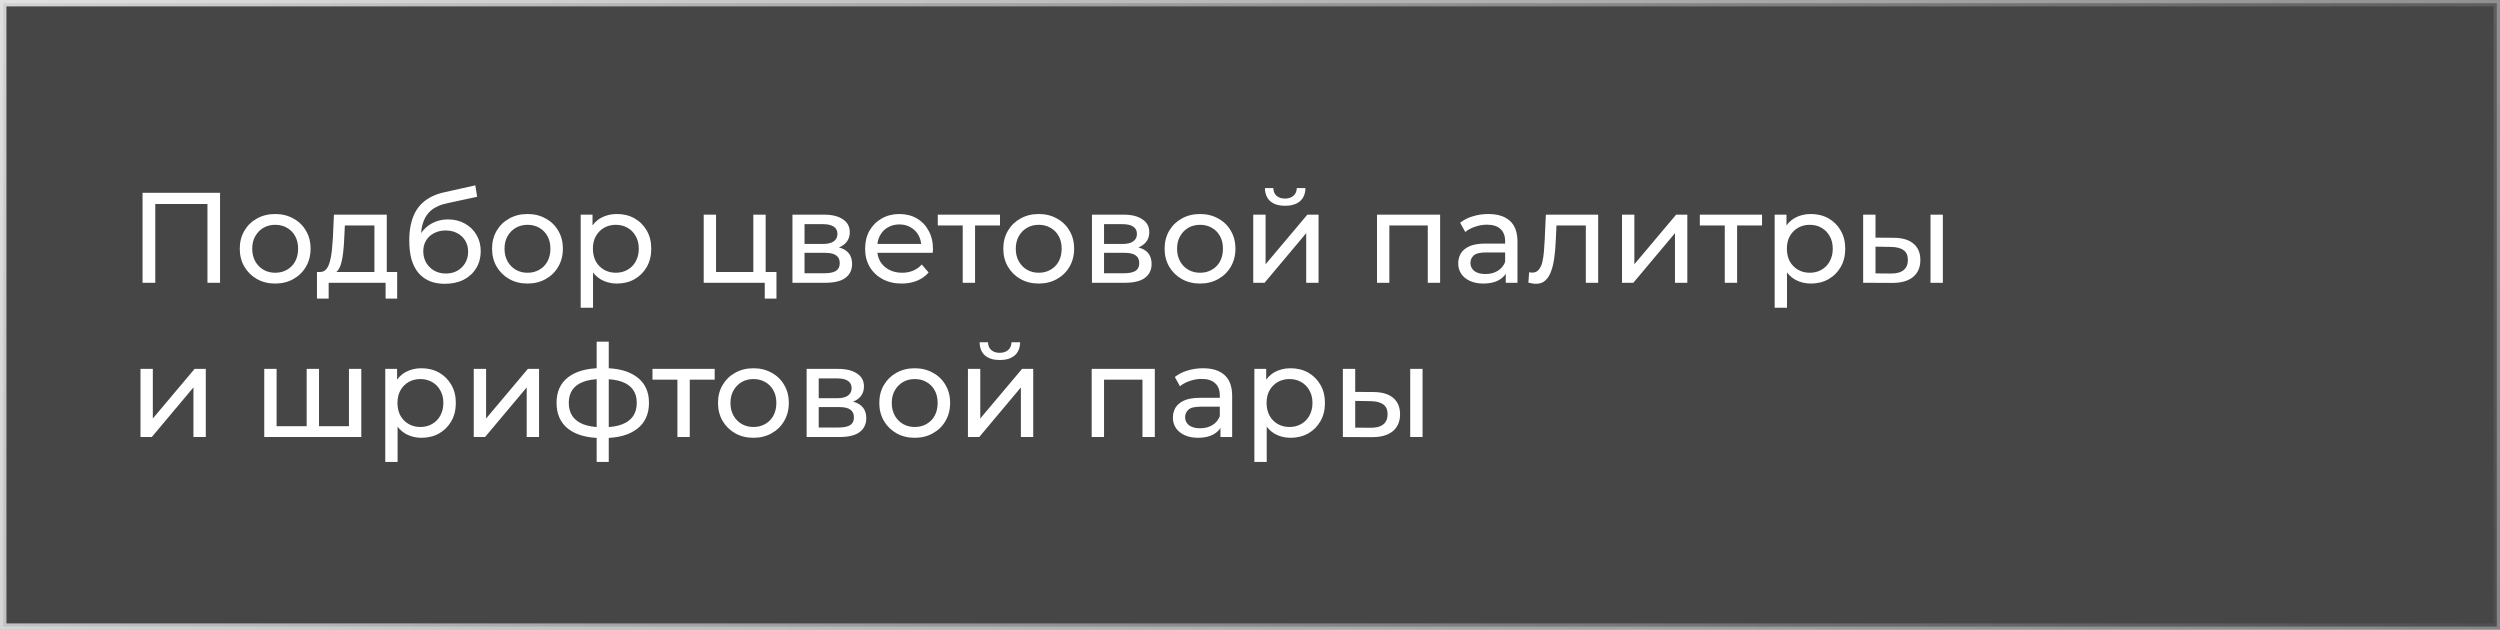
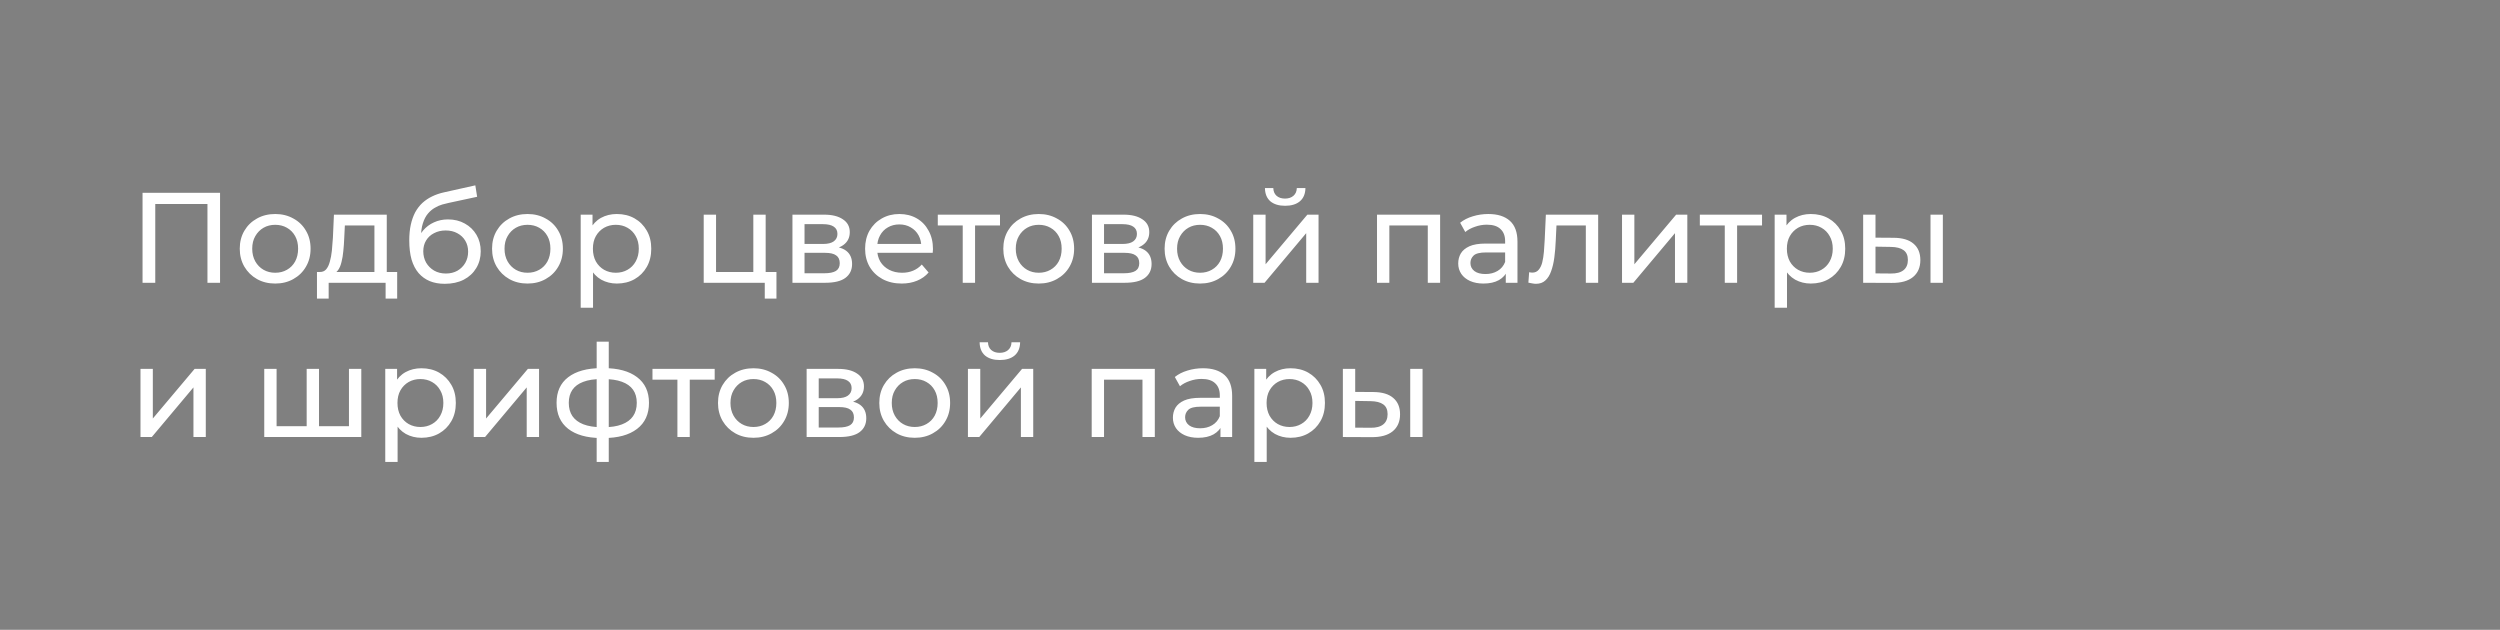
<svg xmlns="http://www.w3.org/2000/svg" width="389" height="98" viewBox="0 0 389 98" fill="none">
  <rect x="0" y="0" width="389" height="98" fill="#808080" stroke="none" />
-   <rect x="0.5" y="0.5" width="388" height="97" fill="black" fill-opacity="0.45" stroke="url(#paint0_linear_9_62)" />
  <path d="M22.18 44V30H34.24V44H32.28V31.22L32.76 31.74H23.66L24.16 31.22V44H22.18ZM42.826 44.12C41.759 44.12 40.812 43.887 39.986 43.42C39.159 42.953 38.506 42.313 38.026 41.5C37.546 40.673 37.306 39.74 37.306 38.7C37.306 37.647 37.546 36.713 38.026 35.9C38.506 35.087 39.159 34.453 39.986 34C40.812 33.533 41.759 33.3 42.826 33.3C43.879 33.3 44.819 33.533 45.646 34C46.486 34.453 47.139 35.087 47.606 35.9C48.086 36.7 48.326 37.633 48.326 38.7C48.326 39.753 48.086 40.687 47.606 41.5C47.139 42.313 46.486 42.953 45.646 43.42C44.819 43.887 43.879 44.12 42.826 44.12ZM42.826 42.44C43.506 42.44 44.112 42.287 44.646 41.98C45.192 41.673 45.619 41.24 45.926 40.68C46.232 40.107 46.386 39.447 46.386 38.7C46.386 37.94 46.232 37.287 45.926 36.74C45.619 36.18 45.192 35.747 44.646 35.44C44.112 35.133 43.506 34.98 42.826 34.98C42.146 34.98 41.539 35.133 41.006 35.44C40.472 35.747 40.046 36.18 39.726 36.74C39.406 37.287 39.246 37.94 39.246 38.7C39.246 39.447 39.406 40.107 39.726 40.68C40.046 41.24 40.472 41.673 41.006 41.98C41.539 42.287 42.146 42.44 42.826 42.44ZM58.26 43.1V35.08H53.66L53.56 37.12C53.533 37.787 53.487 38.433 53.42 39.06C53.367 39.673 53.273 40.24 53.14 40.76C53.02 41.28 52.84 41.707 52.6 42.04C52.36 42.373 52.04 42.58 51.64 42.66L49.74 42.32C50.154 42.333 50.487 42.2 50.74 41.92C50.993 41.627 51.187 41.227 51.32 40.72C51.467 40.213 51.574 39.64 51.64 39C51.707 38.347 51.76 37.673 51.8 36.98L51.96 33.4H60.18V43.1H58.26ZM49.32 46.46V42.32H61.8V46.46H60V44H51.14V46.46H49.32ZM69.201 44.16C68.321 44.16 67.541 44.02 66.861 43.74C66.195 43.46 65.621 43.047 65.141 42.5C64.661 41.94 64.295 41.24 64.041 40.4C63.801 39.547 63.681 38.547 63.681 37.4C63.681 36.493 63.761 35.68 63.921 34.96C64.081 34.24 64.308 33.6 64.601 33.04C64.908 32.48 65.281 31.993 65.721 31.58C66.175 31.167 66.681 30.827 67.241 30.56C67.815 30.28 68.441 30.067 69.121 29.92L73.961 28.84L74.241 30.62L69.781 31.58C69.515 31.633 69.195 31.713 68.821 31.82C68.448 31.927 68.068 32.093 67.681 32.32C67.295 32.533 66.935 32.833 66.601 33.22C66.268 33.607 66.001 34.113 65.801 34.74C65.601 35.353 65.501 36.113 65.501 37.02C65.501 37.273 65.508 37.467 65.521 37.6C65.535 37.733 65.548 37.867 65.561 38C65.588 38.133 65.608 38.333 65.621 38.6L64.821 37.78C65.035 37.047 65.375 36.407 65.841 35.86C66.308 35.313 66.868 34.893 67.521 34.6C68.188 34.293 68.915 34.14 69.701 34.14C70.688 34.14 71.561 34.353 72.321 34.78C73.095 35.207 73.701 35.793 74.141 36.54C74.581 37.287 74.801 38.14 74.801 39.1C74.801 40.073 74.568 40.947 74.101 41.72C73.648 42.48 73.001 43.08 72.161 43.52C71.321 43.947 70.335 44.16 69.201 44.16ZM69.381 42.56C70.061 42.56 70.661 42.413 71.181 42.12C71.701 41.813 72.108 41.407 72.401 40.9C72.695 40.38 72.841 39.8 72.841 39.16C72.841 38.52 72.695 37.953 72.401 37.46C72.108 36.967 71.701 36.58 71.181 36.3C70.661 36.007 70.048 35.86 69.341 35.86C68.675 35.86 68.075 36 67.541 36.28C67.008 36.547 66.595 36.927 66.301 37.42C66.008 37.9 65.861 38.46 65.861 39.1C65.861 39.74 66.008 40.327 66.301 40.86C66.608 41.38 67.021 41.793 67.541 42.1C68.075 42.407 68.688 42.56 69.381 42.56ZM82.084 44.12C81.017 44.12 80.07 43.887 79.244 43.42C78.417 42.953 77.764 42.313 77.284 41.5C76.804 40.673 76.564 39.74 76.564 38.7C76.564 37.647 76.804 36.713 77.284 35.9C77.764 35.087 78.417 34.453 79.244 34C80.07 33.533 81.017 33.3 82.084 33.3C83.137 33.3 84.077 33.533 84.904 34C85.744 34.453 86.397 35.087 86.864 35.9C87.344 36.7 87.584 37.633 87.584 38.7C87.584 39.753 87.344 40.687 86.864 41.5C86.397 42.313 85.744 42.953 84.904 43.42C84.077 43.887 83.137 44.12 82.084 44.12ZM82.084 42.44C82.764 42.44 83.37 42.287 83.904 41.98C84.45 41.673 84.877 41.24 85.184 40.68C85.49 40.107 85.644 39.447 85.644 38.7C85.644 37.94 85.49 37.287 85.184 36.74C84.877 36.18 84.45 35.747 83.904 35.44C83.37 35.133 82.764 34.98 82.084 34.98C81.404 34.98 80.797 35.133 80.264 35.44C79.73 35.747 79.304 36.18 78.984 36.74C78.664 37.287 78.504 37.94 78.504 38.7C78.504 39.447 78.664 40.107 78.984 40.68C79.304 41.24 79.73 41.673 80.264 41.98C80.797 42.287 81.404 42.44 82.084 42.44ZM95.976 44.12C95.096 44.12 94.289 43.92 93.556 43.52C92.836 43.107 92.256 42.5 91.816 41.7C91.389 40.9 91.176 39.9 91.176 38.7C91.176 37.5 91.383 36.5 91.796 35.7C92.223 34.9 92.796 34.3 93.516 33.9C94.249 33.5 95.069 33.3 95.976 33.3C97.016 33.3 97.936 33.527 98.736 33.98C99.536 34.433 100.169 35.067 100.636 35.88C101.103 36.68 101.336 37.62 101.336 38.7C101.336 39.78 101.103 40.727 100.636 41.54C100.169 42.353 99.536 42.987 98.736 43.44C97.936 43.893 97.016 44.12 95.976 44.12ZM90.356 47.88V33.4H92.196V36.26L92.076 38.72L92.276 41.18V47.88H90.356ZM95.816 42.44C96.496 42.44 97.103 42.287 97.636 41.98C98.183 41.673 98.609 41.24 98.916 40.68C99.236 40.107 99.396 39.447 99.396 38.7C99.396 37.94 99.236 37.287 98.916 36.74C98.609 36.18 98.183 35.747 97.636 35.44C97.103 35.133 96.496 34.98 95.816 34.98C95.149 34.98 94.543 35.133 93.996 35.44C93.463 35.747 93.036 36.18 92.716 36.74C92.409 37.287 92.256 37.94 92.256 38.7C92.256 39.447 92.409 40.107 92.716 40.68C93.036 41.24 93.463 41.673 93.996 41.98C94.543 42.287 95.149 42.44 95.816 42.44ZM109.497 44V33.4H111.417V42.32H117.217V33.4H119.137V44H109.497ZM118.997 46.46V43.9L119.477 44H117.217V42.32H120.817V46.46H118.997ZM123.305 44V33.4H128.225C129.465 33.4 130.439 33.64 131.145 34.12C131.865 34.587 132.225 35.253 132.225 36.12C132.225 36.987 131.885 37.66 131.205 38.14C130.539 38.607 129.652 38.84 128.545 38.84L128.845 38.32C130.112 38.32 131.052 38.553 131.665 39.02C132.279 39.487 132.585 40.173 132.585 41.08C132.585 42 132.239 42.72 131.545 43.24C130.865 43.747 129.819 44 128.405 44H123.305ZM125.185 42.52H128.265C129.065 42.52 129.665 42.4 130.065 42.16C130.465 41.907 130.665 41.507 130.665 40.96C130.665 40.4 130.479 39.993 130.105 39.74C129.745 39.473 129.172 39.34 128.385 39.34H125.185V42.52ZM125.185 37.96H128.065C128.799 37.96 129.352 37.827 129.725 37.56C130.112 37.28 130.305 36.893 130.305 36.4C130.305 35.893 130.112 35.513 129.725 35.26C129.352 35.007 128.799 34.88 128.065 34.88H125.185V37.96ZM140.31 44.12C139.177 44.12 138.177 43.887 137.31 43.42C136.457 42.953 135.79 42.313 135.31 41.5C134.844 40.687 134.61 39.753 134.61 38.7C134.61 37.647 134.837 36.713 135.29 35.9C135.757 35.087 136.39 34.453 137.19 34C138.004 33.533 138.917 33.3 139.93 33.3C140.957 33.3 141.864 33.527 142.65 33.98C143.437 34.433 144.05 35.073 144.49 35.9C144.944 36.713 145.17 37.667 145.17 38.76C145.17 38.84 145.164 38.933 145.15 39.04C145.15 39.147 145.144 39.247 145.13 39.34H136.11V37.96H144.13L143.35 38.44C143.364 37.76 143.224 37.153 142.93 36.62C142.637 36.087 142.23 35.673 141.71 35.38C141.204 35.073 140.61 34.92 139.93 34.92C139.264 34.92 138.67 35.073 138.15 35.38C137.63 35.673 137.224 36.093 136.93 36.64C136.637 37.173 136.49 37.787 136.49 38.48V38.8C136.49 39.507 136.65 40.14 136.97 40.7C137.304 41.247 137.764 41.673 138.35 41.98C138.937 42.287 139.61 42.44 140.37 42.44C140.997 42.44 141.564 42.333 142.07 42.12C142.59 41.907 143.044 41.587 143.43 41.16L144.49 42.4C144.01 42.96 143.41 43.387 142.69 43.68C141.984 43.973 141.19 44.12 140.31 44.12ZM149.8 44V34.58L150.28 35.08H145.92V33.4H155.6V35.08H151.26L151.72 34.58V44H149.8ZM161.634 44.12C160.568 44.12 159.621 43.887 158.794 43.42C157.968 42.953 157.314 42.313 156.834 41.5C156.354 40.673 156.114 39.74 156.114 38.7C156.114 37.647 156.354 36.713 156.834 35.9C157.314 35.087 157.968 34.453 158.794 34C159.621 33.533 160.568 33.3 161.634 33.3C162.688 33.3 163.628 33.533 164.454 34C165.294 34.453 165.948 35.087 166.414 35.9C166.894 36.7 167.134 37.633 167.134 38.7C167.134 39.753 166.894 40.687 166.414 41.5C165.948 42.313 165.294 42.953 164.454 43.42C163.628 43.887 162.688 44.12 161.634 44.12ZM161.634 42.44C162.314 42.44 162.921 42.287 163.454 41.98C164.001 41.673 164.428 41.24 164.734 40.68C165.041 40.107 165.194 39.447 165.194 38.7C165.194 37.94 165.041 37.287 164.734 36.74C164.428 36.18 164.001 35.747 163.454 35.44C162.921 35.133 162.314 34.98 161.634 34.98C160.954 34.98 160.348 35.133 159.814 35.44C159.281 35.747 158.854 36.18 158.534 36.74C158.214 37.287 158.054 37.94 158.054 38.7C158.054 39.447 158.214 40.107 158.534 40.68C158.854 41.24 159.281 41.673 159.814 41.98C160.348 42.287 160.954 42.44 161.634 42.44ZM169.907 44V33.4H174.827C176.067 33.4 177.04 33.64 177.747 34.12C178.467 34.587 178.827 35.253 178.827 36.12C178.827 36.987 178.487 37.66 177.807 38.14C177.14 38.607 176.254 38.84 175.147 38.84L175.447 38.32C176.714 38.32 177.654 38.553 178.267 39.02C178.88 39.487 179.187 40.173 179.187 41.08C179.187 42 178.84 42.72 178.147 43.24C177.467 43.747 176.42 44 175.007 44H169.907ZM171.787 42.52H174.867C175.667 42.52 176.267 42.4 176.667 42.16C177.067 41.907 177.267 41.507 177.267 40.96C177.267 40.4 177.08 39.993 176.707 39.74C176.347 39.473 175.774 39.34 174.987 39.34H171.787V42.52ZM171.787 37.96H174.667C175.4 37.96 175.954 37.827 176.327 37.56C176.714 37.28 176.907 36.893 176.907 36.4C176.907 35.893 176.714 35.513 176.327 35.26C175.954 35.007 175.4 34.88 174.667 34.88H171.787V37.96ZM186.732 44.12C185.665 44.12 184.719 43.887 183.892 43.42C183.065 42.953 182.412 42.313 181.932 41.5C181.452 40.673 181.212 39.74 181.212 38.7C181.212 37.647 181.452 36.713 181.932 35.9C182.412 35.087 183.065 34.453 183.892 34C184.719 33.533 185.665 33.3 186.732 33.3C187.785 33.3 188.725 33.533 189.552 34C190.392 34.453 191.045 35.087 191.512 35.9C191.992 36.7 192.232 37.633 192.232 38.7C192.232 39.753 191.992 40.687 191.512 41.5C191.045 42.313 190.392 42.953 189.552 43.42C188.725 43.887 187.785 44.12 186.732 44.12ZM186.732 42.44C187.412 42.44 188.019 42.287 188.552 41.98C189.099 41.673 189.525 41.24 189.832 40.68C190.139 40.107 190.292 39.447 190.292 38.7C190.292 37.94 190.139 37.287 189.832 36.74C189.525 36.18 189.099 35.747 188.552 35.44C188.019 35.133 187.412 34.98 186.732 34.98C186.052 34.98 185.445 35.133 184.912 35.44C184.379 35.747 183.952 36.18 183.632 36.74C183.312 37.287 183.152 37.94 183.152 38.7C183.152 39.447 183.312 40.107 183.632 40.68C183.952 41.24 184.379 41.673 184.912 41.98C185.445 42.287 186.052 42.44 186.732 42.44ZM195.005 44V33.4H196.925V41.12L203.425 33.4H205.165V44H203.245V36.28L196.765 44H195.005ZM199.965 32.02C198.991 32.02 198.225 31.787 197.665 31.32C197.118 30.84 196.838 30.153 196.825 29.26H198.125C198.138 29.767 198.305 30.167 198.625 30.46C198.958 30.753 199.398 30.9 199.945 30.9C200.491 30.9 200.931 30.753 201.265 30.46C201.598 30.167 201.771 29.767 201.785 29.26H203.125C203.111 30.153 202.825 30.84 202.265 31.32C201.705 31.787 200.938 32.02 199.965 32.02ZM214.262 44V33.4H224.082V44H222.162V34.6L222.622 35.08H215.722L216.182 34.6V44H214.262ZM234.298 44V41.76L234.198 41.34V37.52C234.198 36.707 233.958 36.08 233.478 35.64C233.011 35.187 232.304 34.96 231.358 34.96C230.731 34.96 230.118 35.067 229.518 35.28C228.918 35.48 228.411 35.753 227.998 36.1L227.198 34.66C227.744 34.22 228.398 33.887 229.158 33.66C229.931 33.42 230.738 33.3 231.578 33.3C233.031 33.3 234.151 33.653 234.938 34.36C235.724 35.067 236.118 36.147 236.118 37.6V44H234.298ZM230.818 44.12C230.031 44.12 229.338 43.987 228.738 43.72C228.151 43.453 227.698 43.087 227.378 42.62C227.058 42.14 226.898 41.6 226.898 41C226.898 40.427 227.031 39.907 227.298 39.44C227.578 38.973 228.024 38.6 228.638 38.32C229.264 38.04 230.104 37.9 231.158 37.9H234.518V39.28H231.238C230.278 39.28 229.631 39.44 229.298 39.76C228.964 40.08 228.798 40.467 228.798 40.92C228.798 41.44 229.004 41.86 229.418 42.18C229.831 42.487 230.404 42.64 231.138 42.64C231.858 42.64 232.484 42.48 233.018 42.16C233.564 41.84 233.958 41.373 234.198 40.76L234.578 42.08C234.324 42.707 233.878 43.207 233.238 43.58C232.598 43.94 231.791 44.12 230.818 44.12ZM237.815 43.98L237.935 42.36C238.028 42.373 238.115 42.387 238.195 42.4C238.275 42.413 238.348 42.42 238.415 42.42C238.842 42.42 239.175 42.273 239.415 41.98C239.668 41.687 239.855 41.3 239.975 40.82C240.095 40.327 240.182 39.773 240.235 39.16C240.288 38.547 240.328 37.933 240.355 37.32L240.535 33.4H248.675V44H246.755V34.52L247.215 35.08H241.775L242.215 34.5L242.075 37.44C242.035 38.373 241.962 39.247 241.855 40.06C241.748 40.873 241.582 41.587 241.355 42.2C241.142 42.813 240.842 43.293 240.455 43.64C240.082 43.987 239.595 44.16 238.995 44.16C238.822 44.16 238.635 44.14 238.435 44.1C238.248 44.073 238.042 44.033 237.815 43.98ZM252.387 44V33.4H254.307V41.12L260.807 33.4H262.547V44H260.627V36.28L254.147 44H252.387ZM268.374 44V34.58L268.854 35.08H264.494V33.4H274.174V35.08H269.834L270.294 34.58V44H268.374ZM281.757 44.12C280.877 44.12 280.071 43.92 279.337 43.52C278.617 43.107 278.037 42.5 277.597 41.7C277.171 40.9 276.957 39.9 276.957 38.7C276.957 37.5 277.164 36.5 277.577 35.7C278.004 34.9 278.577 34.3 279.297 33.9C280.031 33.5 280.851 33.3 281.757 33.3C282.797 33.3 283.717 33.527 284.517 33.98C285.317 34.433 285.951 35.067 286.417 35.88C286.884 36.68 287.117 37.62 287.117 38.7C287.117 39.78 286.884 40.727 286.417 41.54C285.951 42.353 285.317 42.987 284.517 43.44C283.717 43.893 282.797 44.12 281.757 44.12ZM276.137 47.88V33.4H277.977V36.26L277.857 38.72L278.057 41.18V47.88H276.137ZM281.597 42.44C282.277 42.44 282.884 42.287 283.417 41.98C283.964 41.673 284.391 41.24 284.697 40.68C285.017 40.107 285.177 39.447 285.177 38.7C285.177 37.94 285.017 37.287 284.697 36.74C284.391 36.18 283.964 35.747 283.417 35.44C282.884 35.133 282.277 34.98 281.597 34.98C280.931 34.98 280.324 35.133 279.777 35.44C279.244 35.747 278.817 36.18 278.497 36.74C278.191 37.287 278.037 37.94 278.037 38.7C278.037 39.447 278.191 40.107 278.497 40.68C278.817 41.24 279.244 41.673 279.777 41.98C280.324 42.287 280.931 42.44 281.597 42.44ZM300.387 44V33.4H302.307V44H300.387ZM294.687 37C296.034 37.013 297.054 37.32 297.747 37.92C298.454 38.52 298.807 39.367 298.807 40.46C298.807 41.607 298.42 42.493 297.647 43.12C296.887 43.733 295.794 44.033 294.367 44.02L289.907 44V33.4H291.827V36.98L294.687 37ZM294.227 42.56C295.08 42.573 295.734 42.4 296.187 42.04C296.64 41.68 296.867 41.147 296.867 40.44C296.867 39.747 296.64 39.24 296.187 38.92C295.747 38.6 295.094 38.433 294.227 38.42L291.827 38.38V42.54L294.227 42.56ZM21.86 68V57.4H23.78V65.12L30.28 57.4H32.02V68H30.1V60.28L23.62 68H21.86ZM48.158 66.32L47.718 66.82V57.4H49.638V66.82L49.158 66.32H54.758L54.298 66.82V57.4H56.218V68H41.118V57.4H43.038V66.82L42.578 66.32H48.158ZM65.566 68.12C64.686 68.12 63.879 67.92 63.146 67.52C62.426 67.107 61.846 66.5 61.406 65.7C60.979 64.9 60.766 63.9 60.766 62.7C60.766 61.5 60.973 60.5 61.386 59.7C61.813 58.9 62.386 58.3 63.106 57.9C63.839 57.5 64.659 57.3 65.566 57.3C66.606 57.3 67.526 57.527 68.326 57.98C69.126 58.433 69.759 59.067 70.226 59.88C70.693 60.68 70.926 61.62 70.926 62.7C70.926 63.78 70.693 64.727 70.226 65.54C69.759 66.353 69.126 66.987 68.326 67.44C67.526 67.893 66.606 68.12 65.566 68.12ZM59.946 71.88V57.4H61.786V60.26L61.666 62.72L61.866 65.18V71.88H59.946ZM65.406 66.44C66.086 66.44 66.693 66.287 67.226 65.98C67.773 65.673 68.199 65.24 68.506 64.68C68.826 64.107 68.986 63.447 68.986 62.7C68.986 61.94 68.826 61.287 68.506 60.74C68.199 60.18 67.773 59.747 67.226 59.44C66.693 59.133 66.086 58.98 65.406 58.98C64.739 58.98 64.133 59.133 63.586 59.44C63.053 59.747 62.626 60.18 62.306 60.74C61.999 61.287 61.846 61.94 61.846 62.7C61.846 63.447 61.999 64.107 62.306 64.68C62.626 65.24 63.053 65.673 63.586 65.98C64.133 66.287 64.739 66.44 65.406 66.44ZM73.716 68V57.4H75.635V65.12L82.135 57.4H83.876V68H81.956V60.28L75.475 68H73.716ZM93.922 68.16C93.909 68.16 93.862 68.16 93.782 68.16C93.716 68.16 93.649 68.16 93.582 68.16C93.516 68.16 93.475 68.16 93.462 68.16C91.289 68.133 89.602 67.653 88.402 66.72C87.202 65.773 86.602 64.427 86.602 62.68C86.602 60.947 87.202 59.62 88.402 58.7C89.615 57.767 91.322 57.293 93.522 57.28C93.549 57.28 93.589 57.28 93.642 57.28C93.709 57.28 93.769 57.28 93.822 57.28C93.889 57.28 93.929 57.28 93.942 57.28C96.169 57.28 97.895 57.747 99.122 58.68C100.362 59.613 100.982 60.947 100.982 62.68C100.982 64.44 100.362 65.793 99.122 66.74C97.882 67.687 96.149 68.16 93.922 68.16ZM93.882 66.48C95.042 66.48 96.002 66.333 96.762 66.04C97.535 65.747 98.115 65.32 98.502 64.76C98.889 64.2 99.082 63.507 99.082 62.68C99.082 61.867 98.889 61.187 98.502 60.64C98.115 60.093 97.535 59.68 96.762 59.4C96.002 59.12 95.042 58.98 93.882 58.98C93.856 58.98 93.802 58.98 93.722 58.98C93.642 58.98 93.596 58.98 93.582 58.98C92.449 58.98 91.502 59.127 90.742 59.42C89.996 59.7 89.436 60.113 89.062 60.66C88.689 61.207 88.502 61.88 88.502 62.68C88.502 63.493 88.689 64.18 89.062 64.74C89.449 65.3 90.016 65.727 90.762 66.02C91.522 66.313 92.462 66.467 93.582 66.48C93.609 66.48 93.656 66.48 93.722 66.48C93.802 66.48 93.856 66.48 93.882 66.48ZM92.842 71.88V53.16H94.722V71.88H92.842ZM105.405 68V58.58L105.885 59.08H101.525V57.4H111.205V59.08H106.865L107.325 58.58V68H105.405ZM117.24 68.12C116.173 68.12 115.227 67.887 114.4 67.42C113.573 66.953 112.92 66.313 112.44 65.5C111.96 64.673 111.72 63.74 111.72 62.7C111.72 61.647 111.96 60.713 112.44 59.9C112.92 59.087 113.573 58.453 114.4 58C115.227 57.533 116.173 57.3 117.24 57.3C118.293 57.3 119.233 57.533 120.06 58C120.9 58.453 121.553 59.087 122.02 59.9C122.5 60.7 122.74 61.633 122.74 62.7C122.74 63.753 122.5 64.687 122.02 65.5C121.553 66.313 120.9 66.953 120.06 67.42C119.233 67.887 118.293 68.12 117.24 68.12ZM117.24 66.44C117.92 66.44 118.527 66.287 119.06 65.98C119.607 65.673 120.033 65.24 120.34 64.68C120.647 64.107 120.8 63.447 120.8 62.7C120.8 61.94 120.647 61.287 120.34 60.74C120.033 60.18 119.607 59.747 119.06 59.44C118.527 59.133 117.92 58.98 117.24 58.98C116.56 58.98 115.953 59.133 115.42 59.44C114.887 59.747 114.46 60.18 114.14 60.74C113.82 61.287 113.66 61.94 113.66 62.7C113.66 63.447 113.82 64.107 114.14 64.68C114.46 65.24 114.887 65.673 115.42 65.98C115.953 66.287 116.56 66.44 117.24 66.44ZM125.512 68V57.4H130.432C131.672 57.4 132.646 57.64 133.352 58.12C134.072 58.587 134.432 59.253 134.432 60.12C134.432 60.987 134.092 61.66 133.412 62.14C132.746 62.607 131.859 62.84 130.752 62.84L131.052 62.32C132.319 62.32 133.259 62.553 133.872 63.02C134.486 63.487 134.792 64.173 134.792 65.08C134.792 66 134.446 66.72 133.752 67.24C133.072 67.747 132.026 68 130.612 68H125.512ZM127.392 66.52H130.472C131.272 66.52 131.872 66.4 132.272 66.16C132.672 65.907 132.872 65.507 132.872 64.96C132.872 64.4 132.686 63.993 132.312 63.74C131.952 63.473 131.379 63.34 130.592 63.34H127.392V66.52ZM127.392 61.96H130.272C131.006 61.96 131.559 61.827 131.932 61.56C132.319 61.28 132.512 60.893 132.512 60.4C132.512 59.893 132.319 59.513 131.932 59.26C131.559 59.007 131.006 58.88 130.272 58.88H127.392V61.96ZM142.338 68.12C141.271 68.12 140.324 67.887 139.498 67.42C138.671 66.953 138.018 66.313 137.538 65.5C137.058 64.673 136.818 63.74 136.818 62.7C136.818 61.647 137.058 60.713 137.538 59.9C138.018 59.087 138.671 58.453 139.498 58C140.324 57.533 141.271 57.3 142.338 57.3C143.391 57.3 144.331 57.533 145.158 58C145.998 58.453 146.651 59.087 147.118 59.9C147.598 60.7 147.838 61.633 147.838 62.7C147.838 63.753 147.598 64.687 147.118 65.5C146.651 66.313 145.998 66.953 145.158 67.42C144.331 67.887 143.391 68.12 142.338 68.12ZM142.338 66.44C143.018 66.44 143.624 66.287 144.158 65.98C144.704 65.673 145.131 65.24 145.438 64.68C145.744 64.107 145.898 63.447 145.898 62.7C145.898 61.94 145.744 61.287 145.438 60.74C145.131 60.18 144.704 59.747 144.158 59.44C143.624 59.133 143.018 58.98 142.338 58.98C141.658 58.98 141.051 59.133 140.518 59.44C139.984 59.747 139.558 60.18 139.238 60.74C138.918 61.287 138.758 61.94 138.758 62.7C138.758 63.447 138.918 64.107 139.238 64.68C139.558 65.24 139.984 65.673 140.518 65.98C141.051 66.287 141.658 66.44 142.338 66.44ZM150.61 68V57.4H152.53V65.12L159.03 57.4H160.77V68H158.85V60.28L152.37 68H150.61ZM155.57 56.02C154.597 56.02 153.83 55.787 153.27 55.32C152.723 54.84 152.443 54.153 152.43 53.26H153.73C153.743 53.767 153.91 54.167 154.23 54.46C154.563 54.753 155.003 54.9 155.55 54.9C156.097 54.9 156.537 54.753 156.87 54.46C157.203 54.167 157.377 53.767 157.39 53.26H158.73C158.717 54.153 158.43 54.84 157.87 55.32C157.31 55.787 156.543 56.02 155.57 56.02ZM169.868 68V57.4H179.688V68H177.768V58.6L178.228 59.08H171.328L171.788 58.6V68H169.868ZM189.903 68V65.76L189.803 65.34V61.52C189.803 60.707 189.563 60.08 189.083 59.64C188.616 59.187 187.91 58.96 186.963 58.96C186.336 58.96 185.723 59.067 185.123 59.28C184.523 59.48 184.016 59.753 183.603 60.1L182.803 58.66C183.35 58.22 184.003 57.887 184.763 57.66C185.536 57.42 186.343 57.3 187.183 57.3C188.636 57.3 189.756 57.653 190.543 58.36C191.33 59.067 191.723 60.147 191.723 61.6V68H189.903ZM186.423 68.12C185.636 68.12 184.943 67.987 184.343 67.72C183.756 67.453 183.303 67.087 182.983 66.62C182.663 66.14 182.503 65.6 182.503 65C182.503 64.427 182.636 63.907 182.903 63.44C183.183 62.973 183.63 62.6 184.243 62.32C184.87 62.04 185.71 61.9 186.763 61.9H190.123V63.28H186.843C185.883 63.28 185.236 63.44 184.903 63.76C184.57 64.08 184.403 64.467 184.403 64.92C184.403 65.44 184.61 65.86 185.023 66.18C185.436 66.487 186.01 66.64 186.743 66.64C187.463 66.64 188.09 66.48 188.623 66.16C189.17 65.84 189.563 65.373 189.803 64.76L190.183 66.08C189.93 66.707 189.483 67.207 188.843 67.58C188.203 67.94 187.396 68.12 186.423 68.12ZM200.8 68.12C199.92 68.12 199.114 67.92 198.38 67.52C197.66 67.107 197.08 66.5 196.64 65.7C196.214 64.9 196 63.9 196 62.7C196 61.5 196.207 60.5 196.62 59.7C197.047 58.9 197.62 58.3 198.34 57.9C199.074 57.5 199.894 57.3 200.8 57.3C201.84 57.3 202.76 57.527 203.56 57.98C204.36 58.433 204.994 59.067 205.46 59.88C205.927 60.68 206.16 61.62 206.16 62.7C206.16 63.78 205.927 64.727 205.46 65.54C204.994 66.353 204.36 66.987 203.56 67.44C202.76 67.893 201.84 68.12 200.8 68.12ZM195.18 71.88V57.4H197.02V60.26L196.9 62.72L197.1 65.18V71.88H195.18ZM200.64 66.44C201.32 66.44 201.927 66.287 202.46 65.98C203.007 65.673 203.434 65.24 203.74 64.68C204.06 64.107 204.22 63.447 204.22 62.7C204.22 61.94 204.06 61.287 203.74 60.74C203.434 60.18 203.007 59.747 202.46 59.44C201.927 59.133 201.32 58.98 200.64 58.98C199.974 58.98 199.367 59.133 198.82 59.44C198.287 59.747 197.86 60.18 197.54 60.74C197.234 61.287 197.08 61.94 197.08 62.7C197.08 63.447 197.234 64.107 197.54 64.68C197.86 65.24 198.287 65.673 198.82 65.98C199.367 66.287 199.974 66.44 200.64 66.44ZM219.43 68V57.4H221.35V68H219.43ZM213.73 61C215.077 61.013 216.097 61.32 216.79 61.92C217.497 62.52 217.85 63.367 217.85 64.46C217.85 65.607 217.463 66.493 216.69 67.12C215.93 67.733 214.837 68.033 213.41 68.02L208.95 68V57.4H210.87V60.98L213.73 61ZM213.27 66.56C214.123 66.573 214.777 66.4 215.23 66.04C215.683 65.68 215.91 65.147 215.91 64.44C215.91 63.747 215.683 63.24 215.23 62.92C214.79 62.6 214.137 62.433 213.27 62.42L210.87 62.38V66.54L213.27 66.56Z" fill="white" />
  <defs>
    <linearGradient id="paint0_linear_9_62" x1="-119.897" y1="-60" x2="367.447" y2="194.224" gradientUnits="userSpaceOnUse">
      <stop stop-color="white" />
      <stop offset="1" stop-color="white" stop-opacity="0" />
    </linearGradient>
  </defs>
</svg>